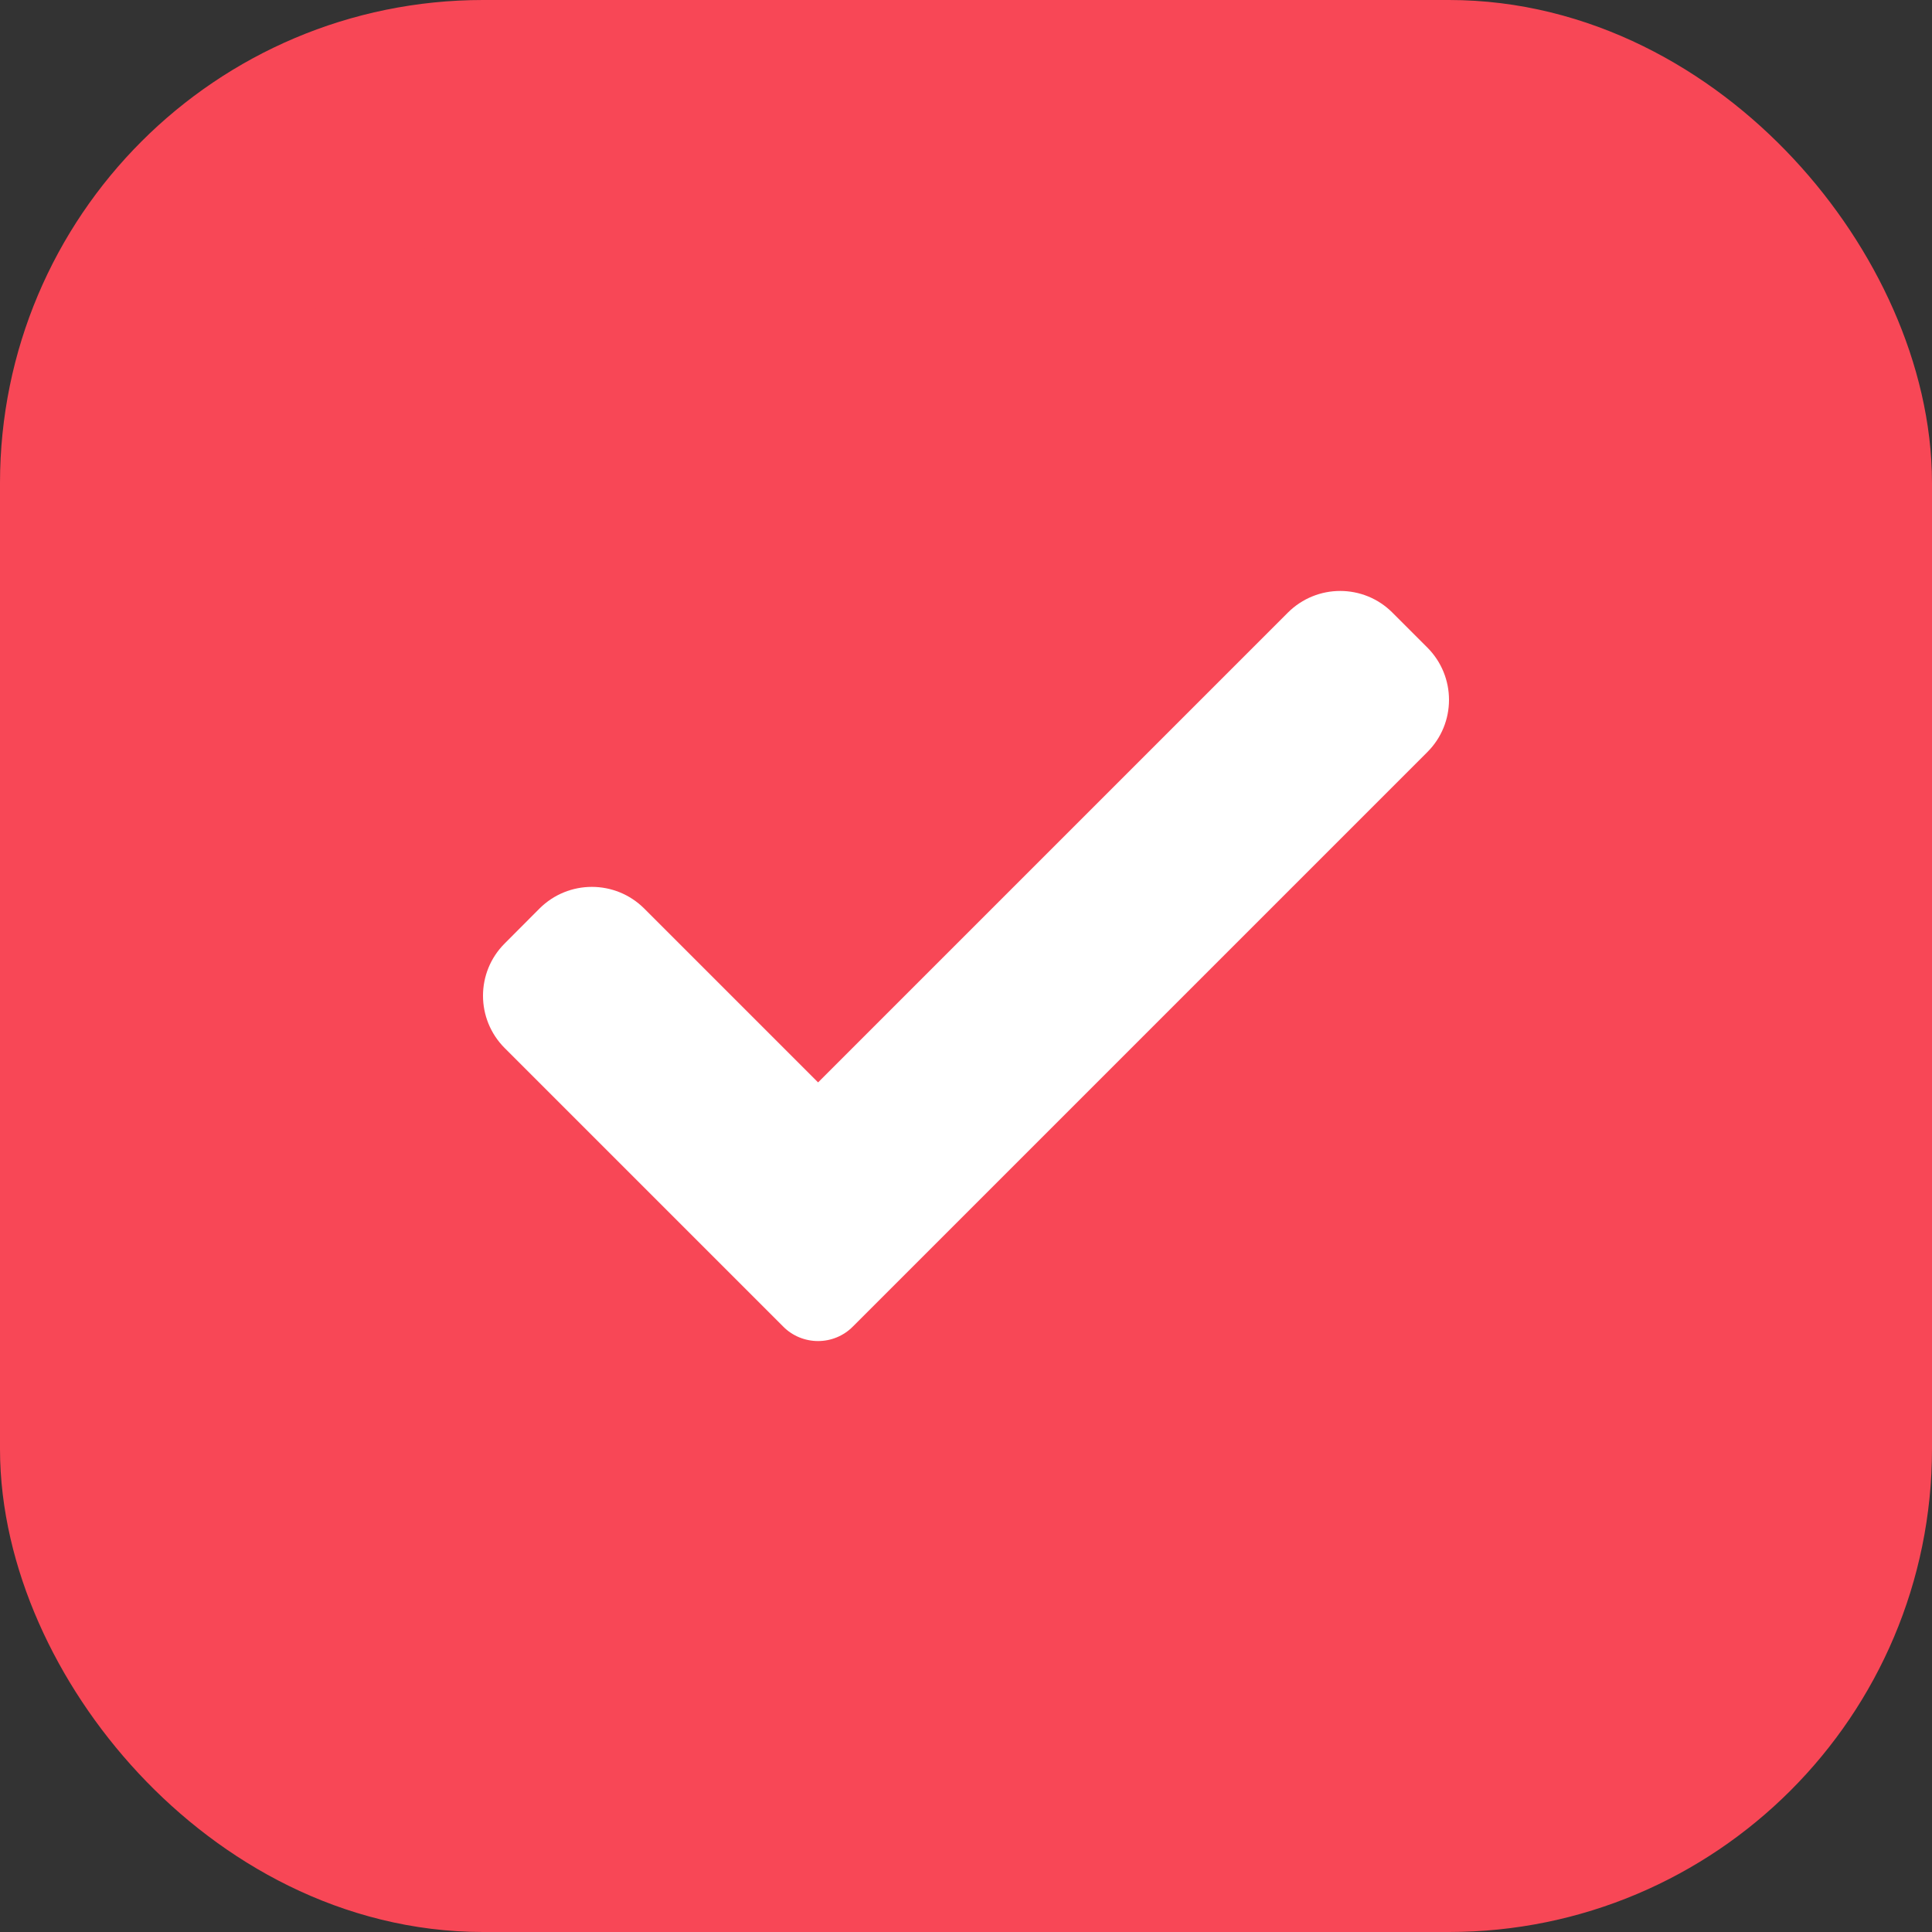
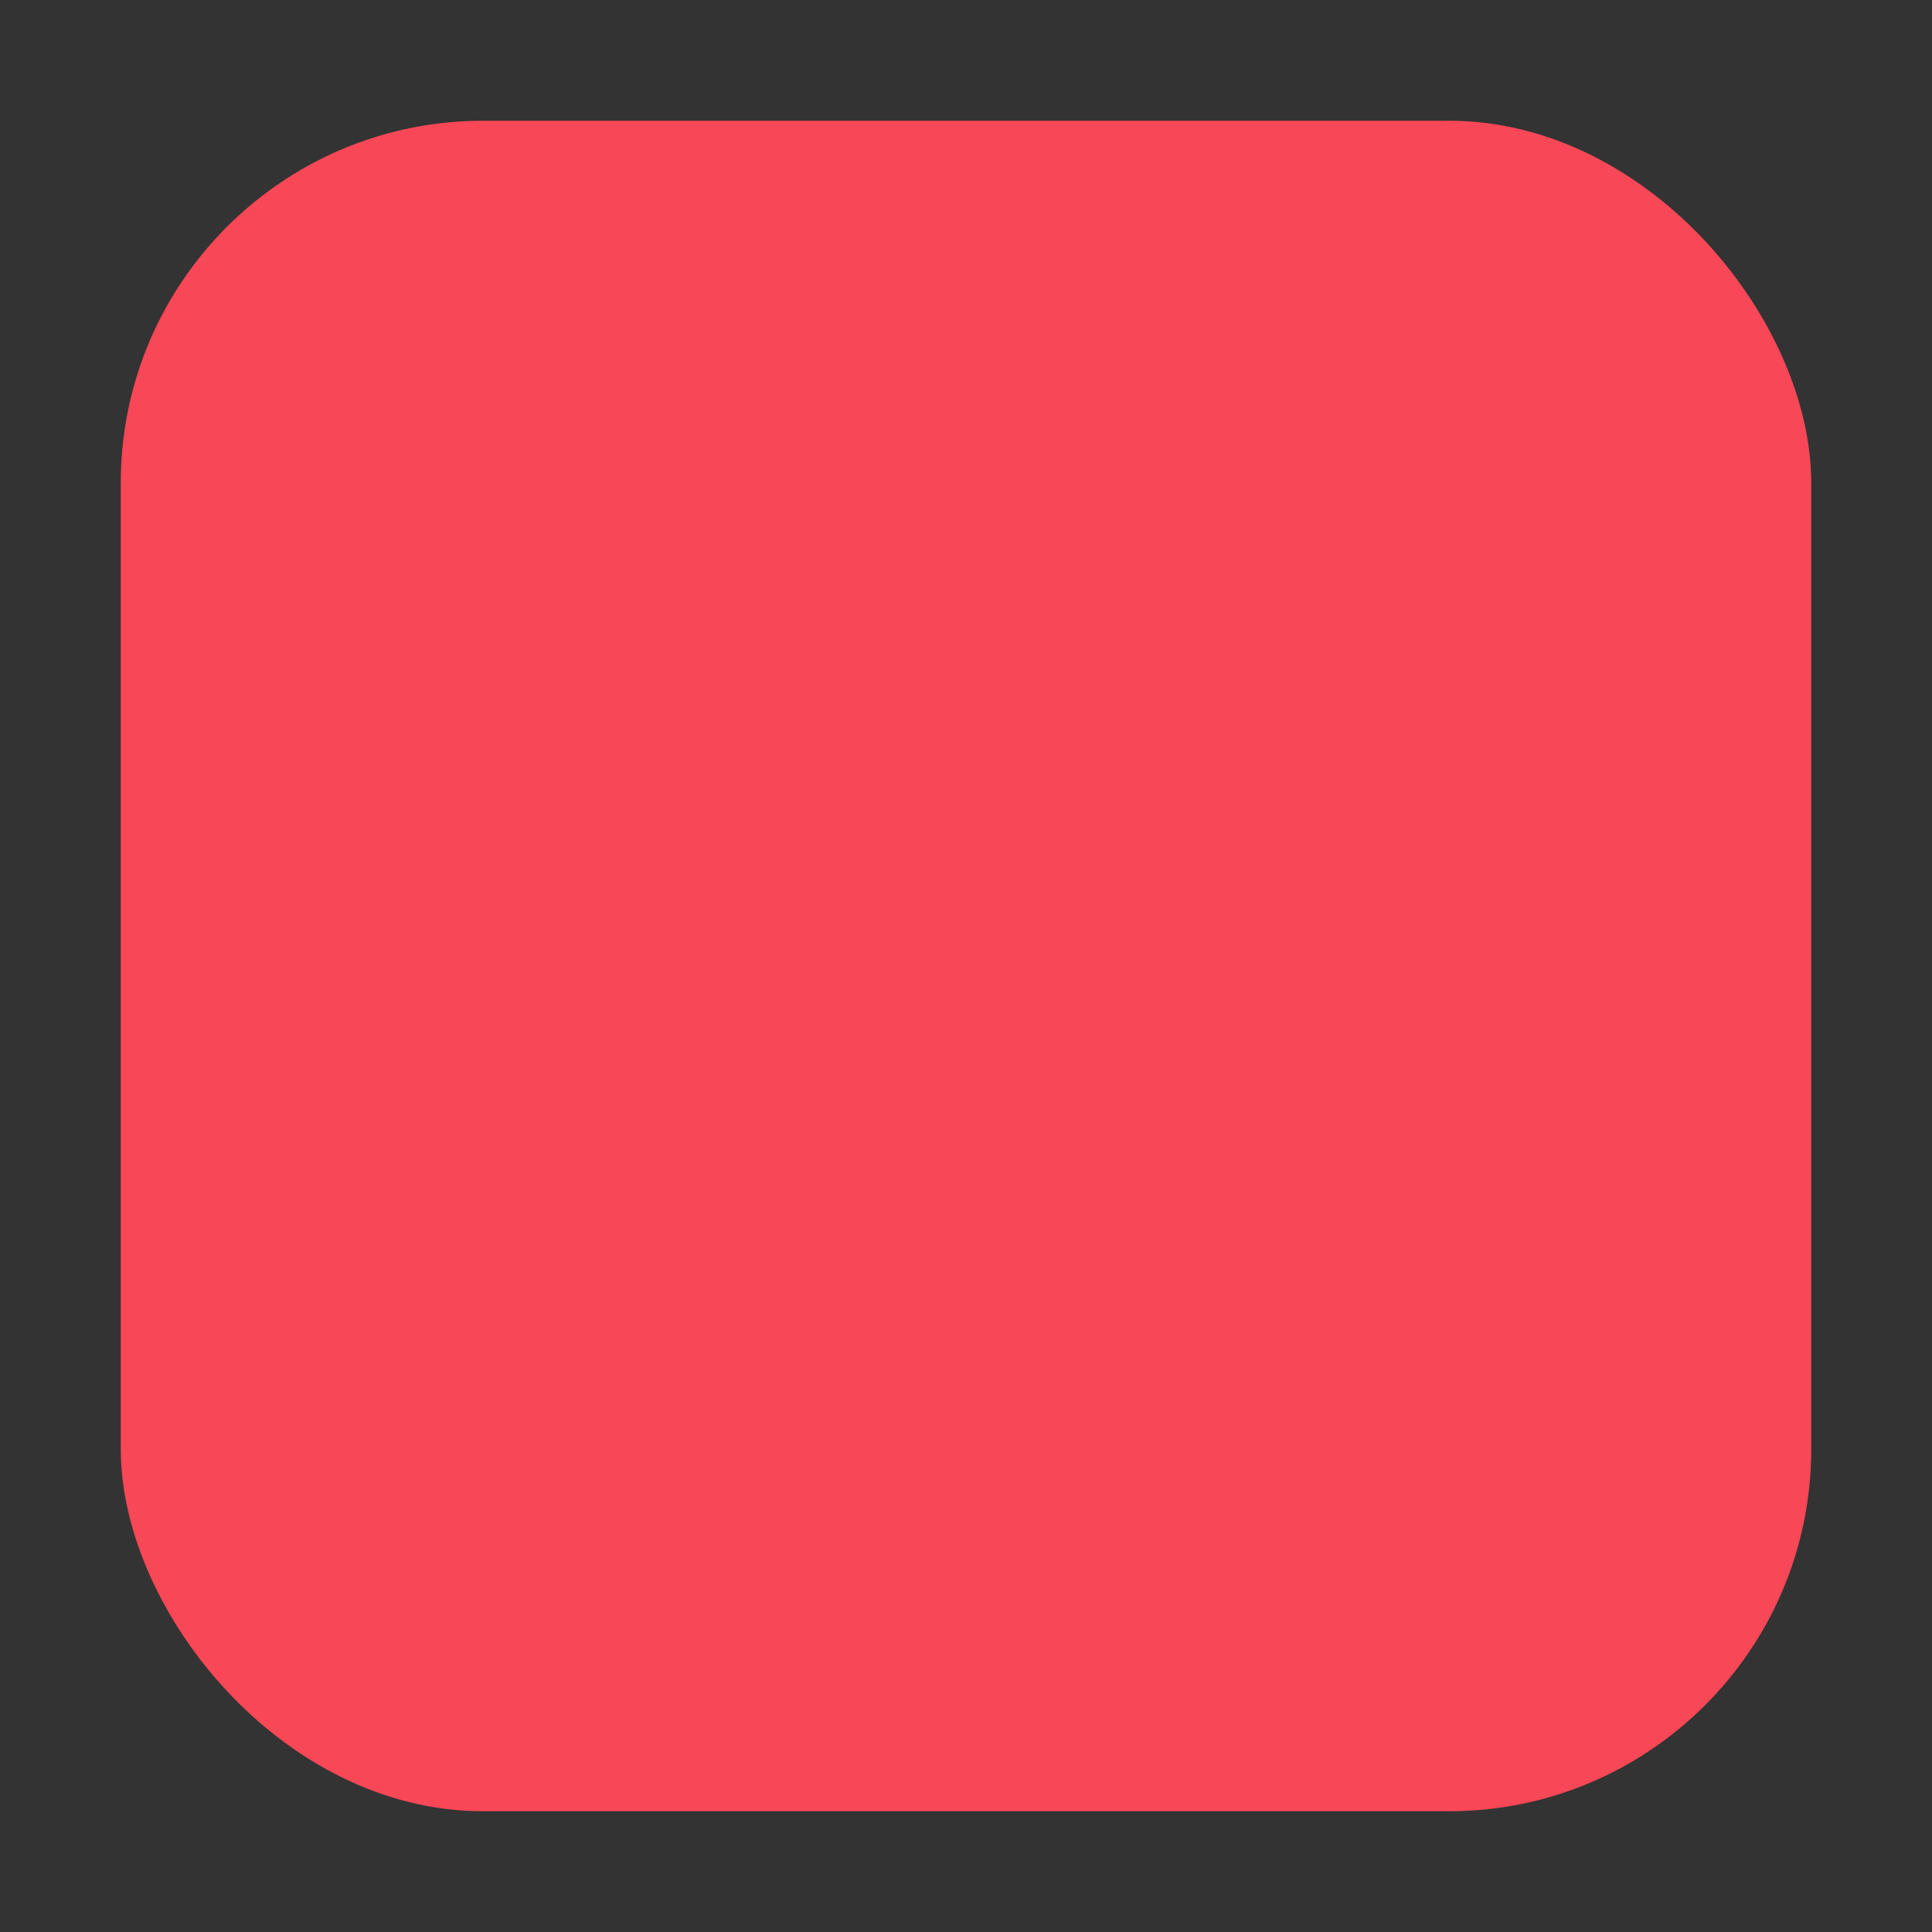
<svg xmlns="http://www.w3.org/2000/svg" width="16" height="16" viewBox="0 0 16 16" fill="none">
  <rect x="0" y="0" width="16" height="16" fill="#333333" stroke="none" />
  <rect x="1" y="1" width="14" height="14" rx="3" fill="#F84756" />
-   <rect x="1" y="1" width="14" height="14" rx="3" stroke="#F84756" stroke-width="2" />
-   <path d="M7.063 10.986C6.987 11.063 6.883 11.106 6.775 11.106C6.666 11.106 6.562 11.063 6.486 10.986L4.18 8.68C3.94 8.44 3.94 8.052 4.18 7.813L4.468 7.524C4.708 7.285 5.095 7.285 5.335 7.524L6.775 8.964L10.665 5.074C10.905 4.834 11.293 4.834 11.532 5.074L11.82 5.362C12.06 5.602 12.06 5.99 11.82 6.229L7.063 10.986Z" fill="white" />
</svg>